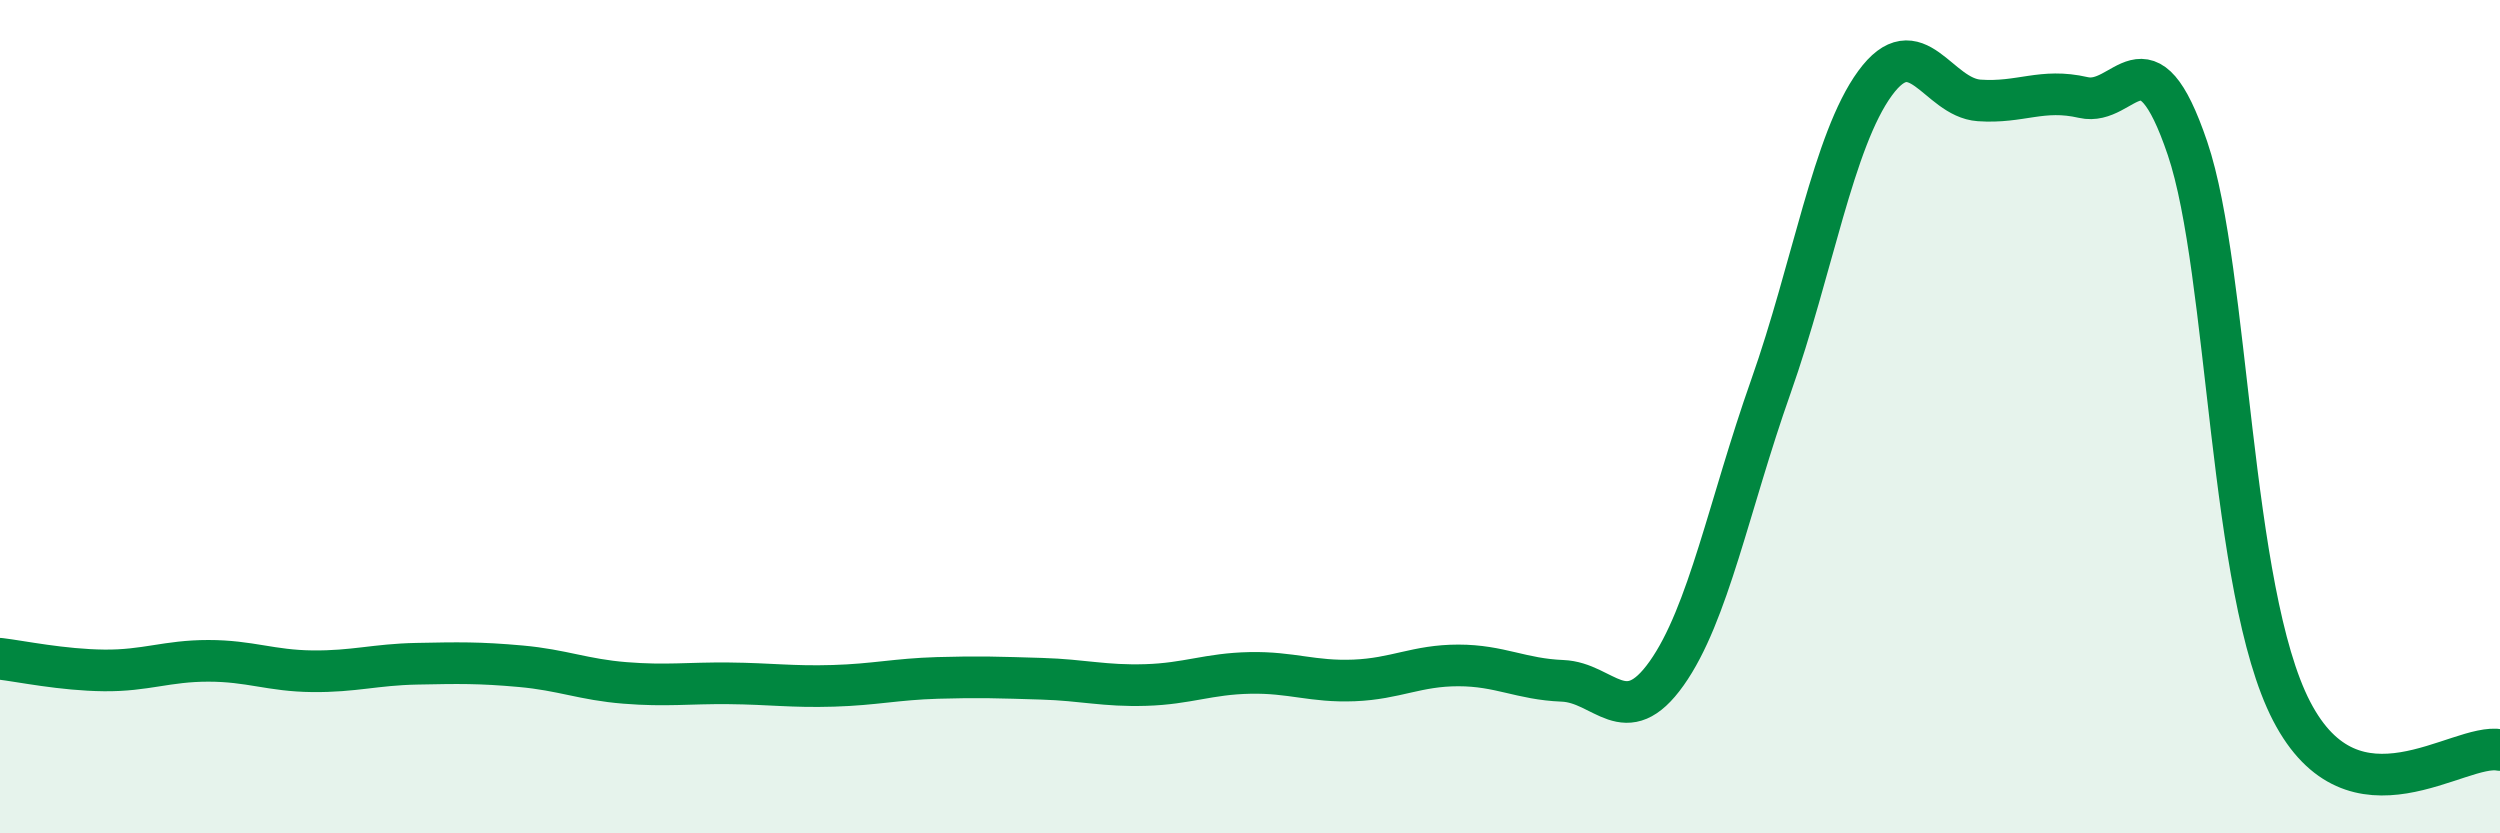
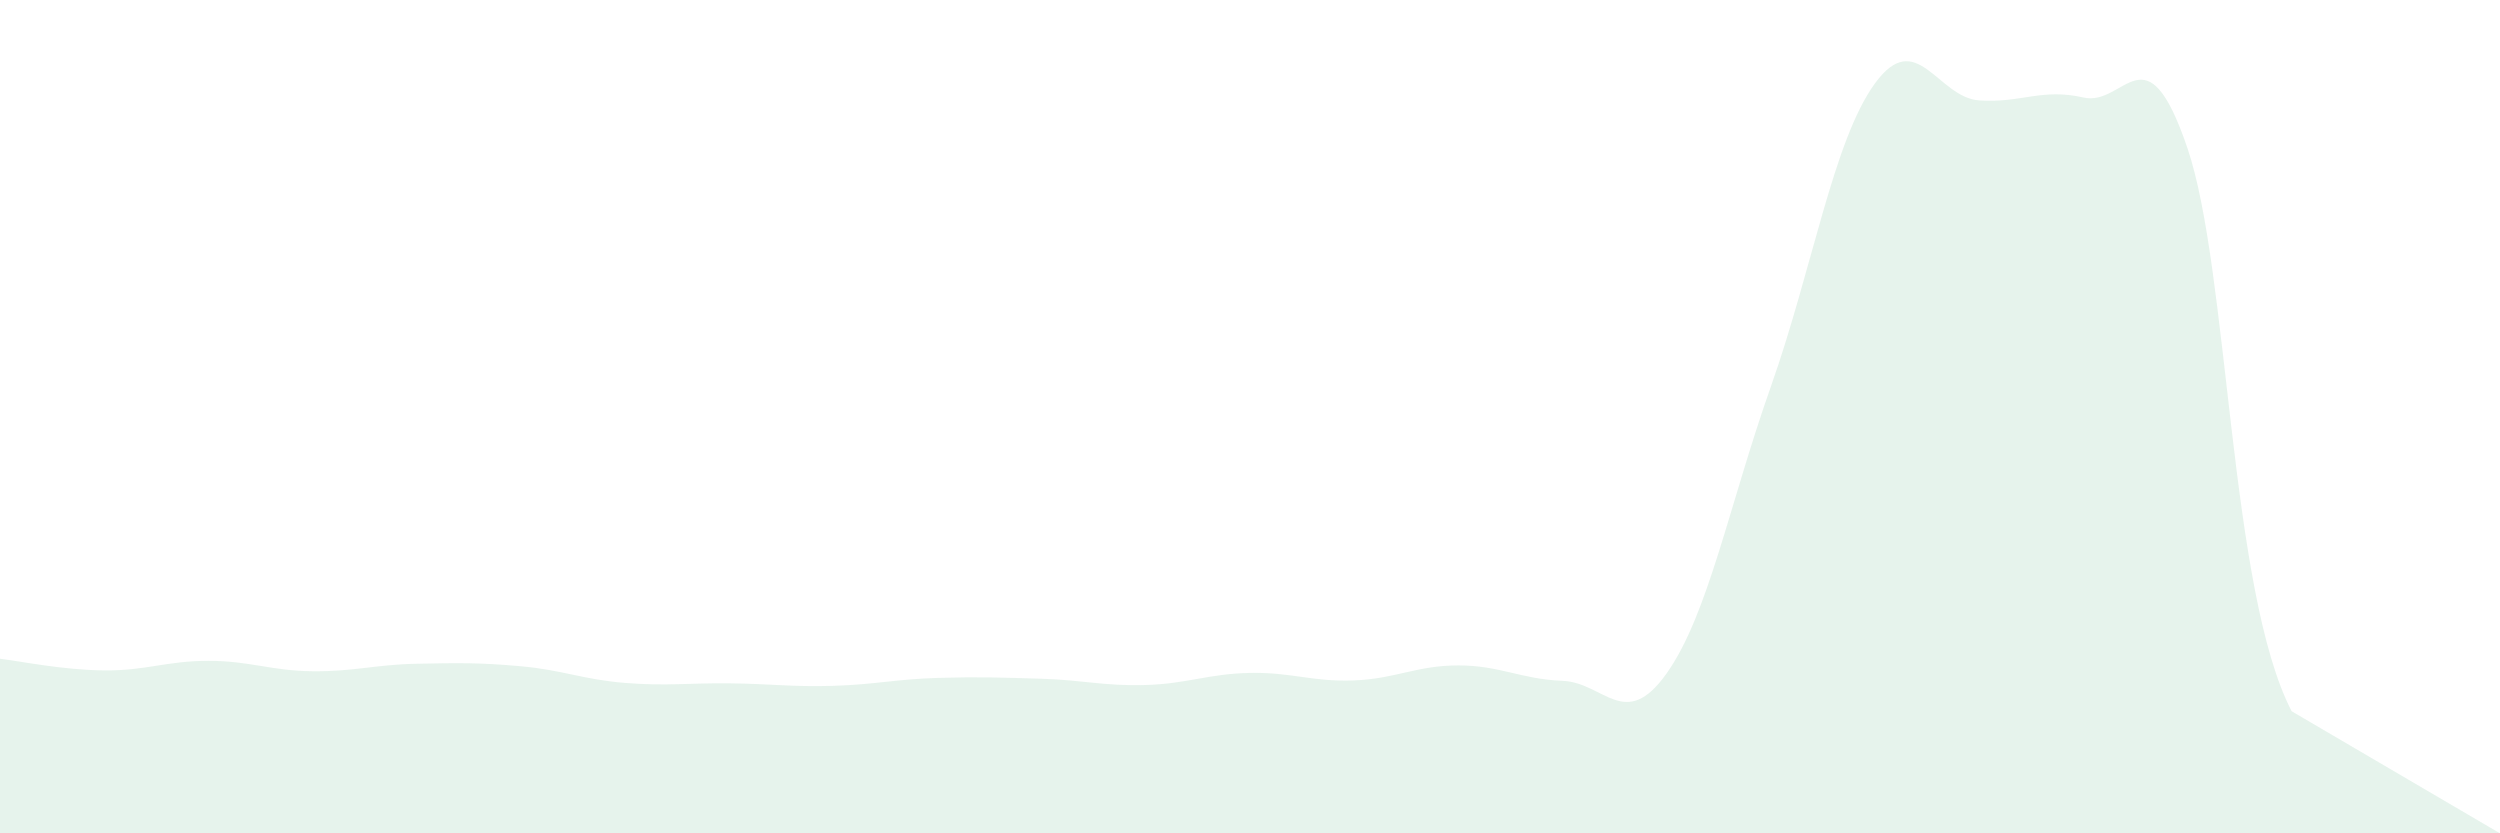
<svg xmlns="http://www.w3.org/2000/svg" width="60" height="20" viewBox="0 0 60 20">
-   <path d="M 0,15.81 C 0.5,15.87 1.5,16.08 2.5,16.09 C 3.5,16.1 4,15.86 5,15.86 C 6,15.86 6.5,16.1 7.5,16.11 C 8.5,16.12 9,15.95 10,15.93 C 11,15.91 11.5,15.9 12.5,15.99 C 13.5,16.08 14,16.31 15,16.39 C 16,16.47 16.5,16.39 17.5,16.4 C 18.5,16.41 19,16.49 20,16.46 C 21,16.43 21.5,16.3 22.5,16.27 C 23.5,16.24 24,16.26 25,16.29 C 26,16.32 26.5,16.47 27.5,16.44 C 28.5,16.41 29,16.17 30,16.15 C 31,16.13 31.5,16.37 32.5,16.33 C 33.5,16.29 34,15.97 35,15.97 C 36,15.97 36.5,16.3 37.5,16.34 C 38.5,16.38 39,17.57 40,16.16 C 41,14.75 41.5,12.11 42.5,9.28 C 43.5,6.45 44,3.37 45,2 C 46,0.63 46.5,2.34 47.5,2.41 C 48.5,2.48 49,2.11 50,2.34 C 51,2.57 51.5,0.61 52.5,3.56 C 53.5,6.51 53.5,14.18 55,17.07 C 56.5,19.96 59,17.81 60,18L60 20L0 20Z" fill="#008740" opacity="0.1" stroke-linecap="round" stroke-linejoin="round" />
-   <path d="M 0,15.81 C 0.5,15.87 1.5,16.08 2.5,16.09 C 3.5,16.1 4,15.86 5,15.86 C 6,15.86 6.5,16.1 7.5,16.11 C 8.5,16.12 9,15.95 10,15.93 C 11,15.91 11.5,15.9 12.5,15.99 C 13.5,16.08 14,16.31 15,16.39 C 16,16.47 16.5,16.39 17.5,16.4 C 18.5,16.41 19,16.49 20,16.46 C 21,16.43 21.5,16.3 22.5,16.27 C 23.5,16.24 24,16.26 25,16.29 C 26,16.32 26.5,16.47 27.5,16.44 C 28.5,16.41 29,16.17 30,16.15 C 31,16.13 31.5,16.37 32.5,16.33 C 33.5,16.29 34,15.97 35,15.97 C 36,15.97 36.5,16.3 37.5,16.34 C 38.5,16.38 39,17.57 40,16.16 C 41,14.75 41.5,12.11 42.5,9.28 C 43.5,6.45 44,3.37 45,2 C 46,0.63 46.5,2.34 47.5,2.41 C 48.5,2.48 49,2.11 50,2.34 C 51,2.57 51.5,0.61 52.5,3.56 C 53.5,6.51 53.5,14.18 55,17.07 C 56.5,19.96 59,17.81 60,18" stroke="#008740" stroke-width="1" fill="none" stroke-linecap="round" stroke-linejoin="round" />
+   <path d="M 0,15.81 C 0.5,15.87 1.5,16.08 2.5,16.09 C 3.5,16.1 4,15.86 5,15.86 C 6,15.86 6.5,16.1 7.5,16.11 C 8.5,16.12 9,15.95 10,15.93 C 11,15.91 11.5,15.9 12.5,15.99 C 13.5,16.08 14,16.31 15,16.39 C 16,16.47 16.5,16.39 17.5,16.4 C 18.5,16.41 19,16.49 20,16.46 C 21,16.43 21.5,16.3 22.5,16.27 C 23.5,16.24 24,16.26 25,16.29 C 26,16.32 26.5,16.47 27.5,16.44 C 28.5,16.41 29,16.17 30,16.15 C 31,16.13 31.5,16.37 32.5,16.33 C 33.5,16.29 34,15.97 35,15.97 C 36,15.97 36.5,16.3 37.5,16.34 C 38.5,16.38 39,17.57 40,16.16 C 41,14.75 41.5,12.11 42.5,9.28 C 43.5,6.45 44,3.37 45,2 C 46,0.63 46.5,2.34 47.5,2.41 C 48.5,2.48 49,2.11 50,2.34 C 51,2.57 51.5,0.61 52.5,3.56 C 53.5,6.51 53.5,14.18 55,17.07 L60 20L0 20Z" fill="#008740" opacity="0.1" stroke-linecap="round" stroke-linejoin="round" />
</svg>